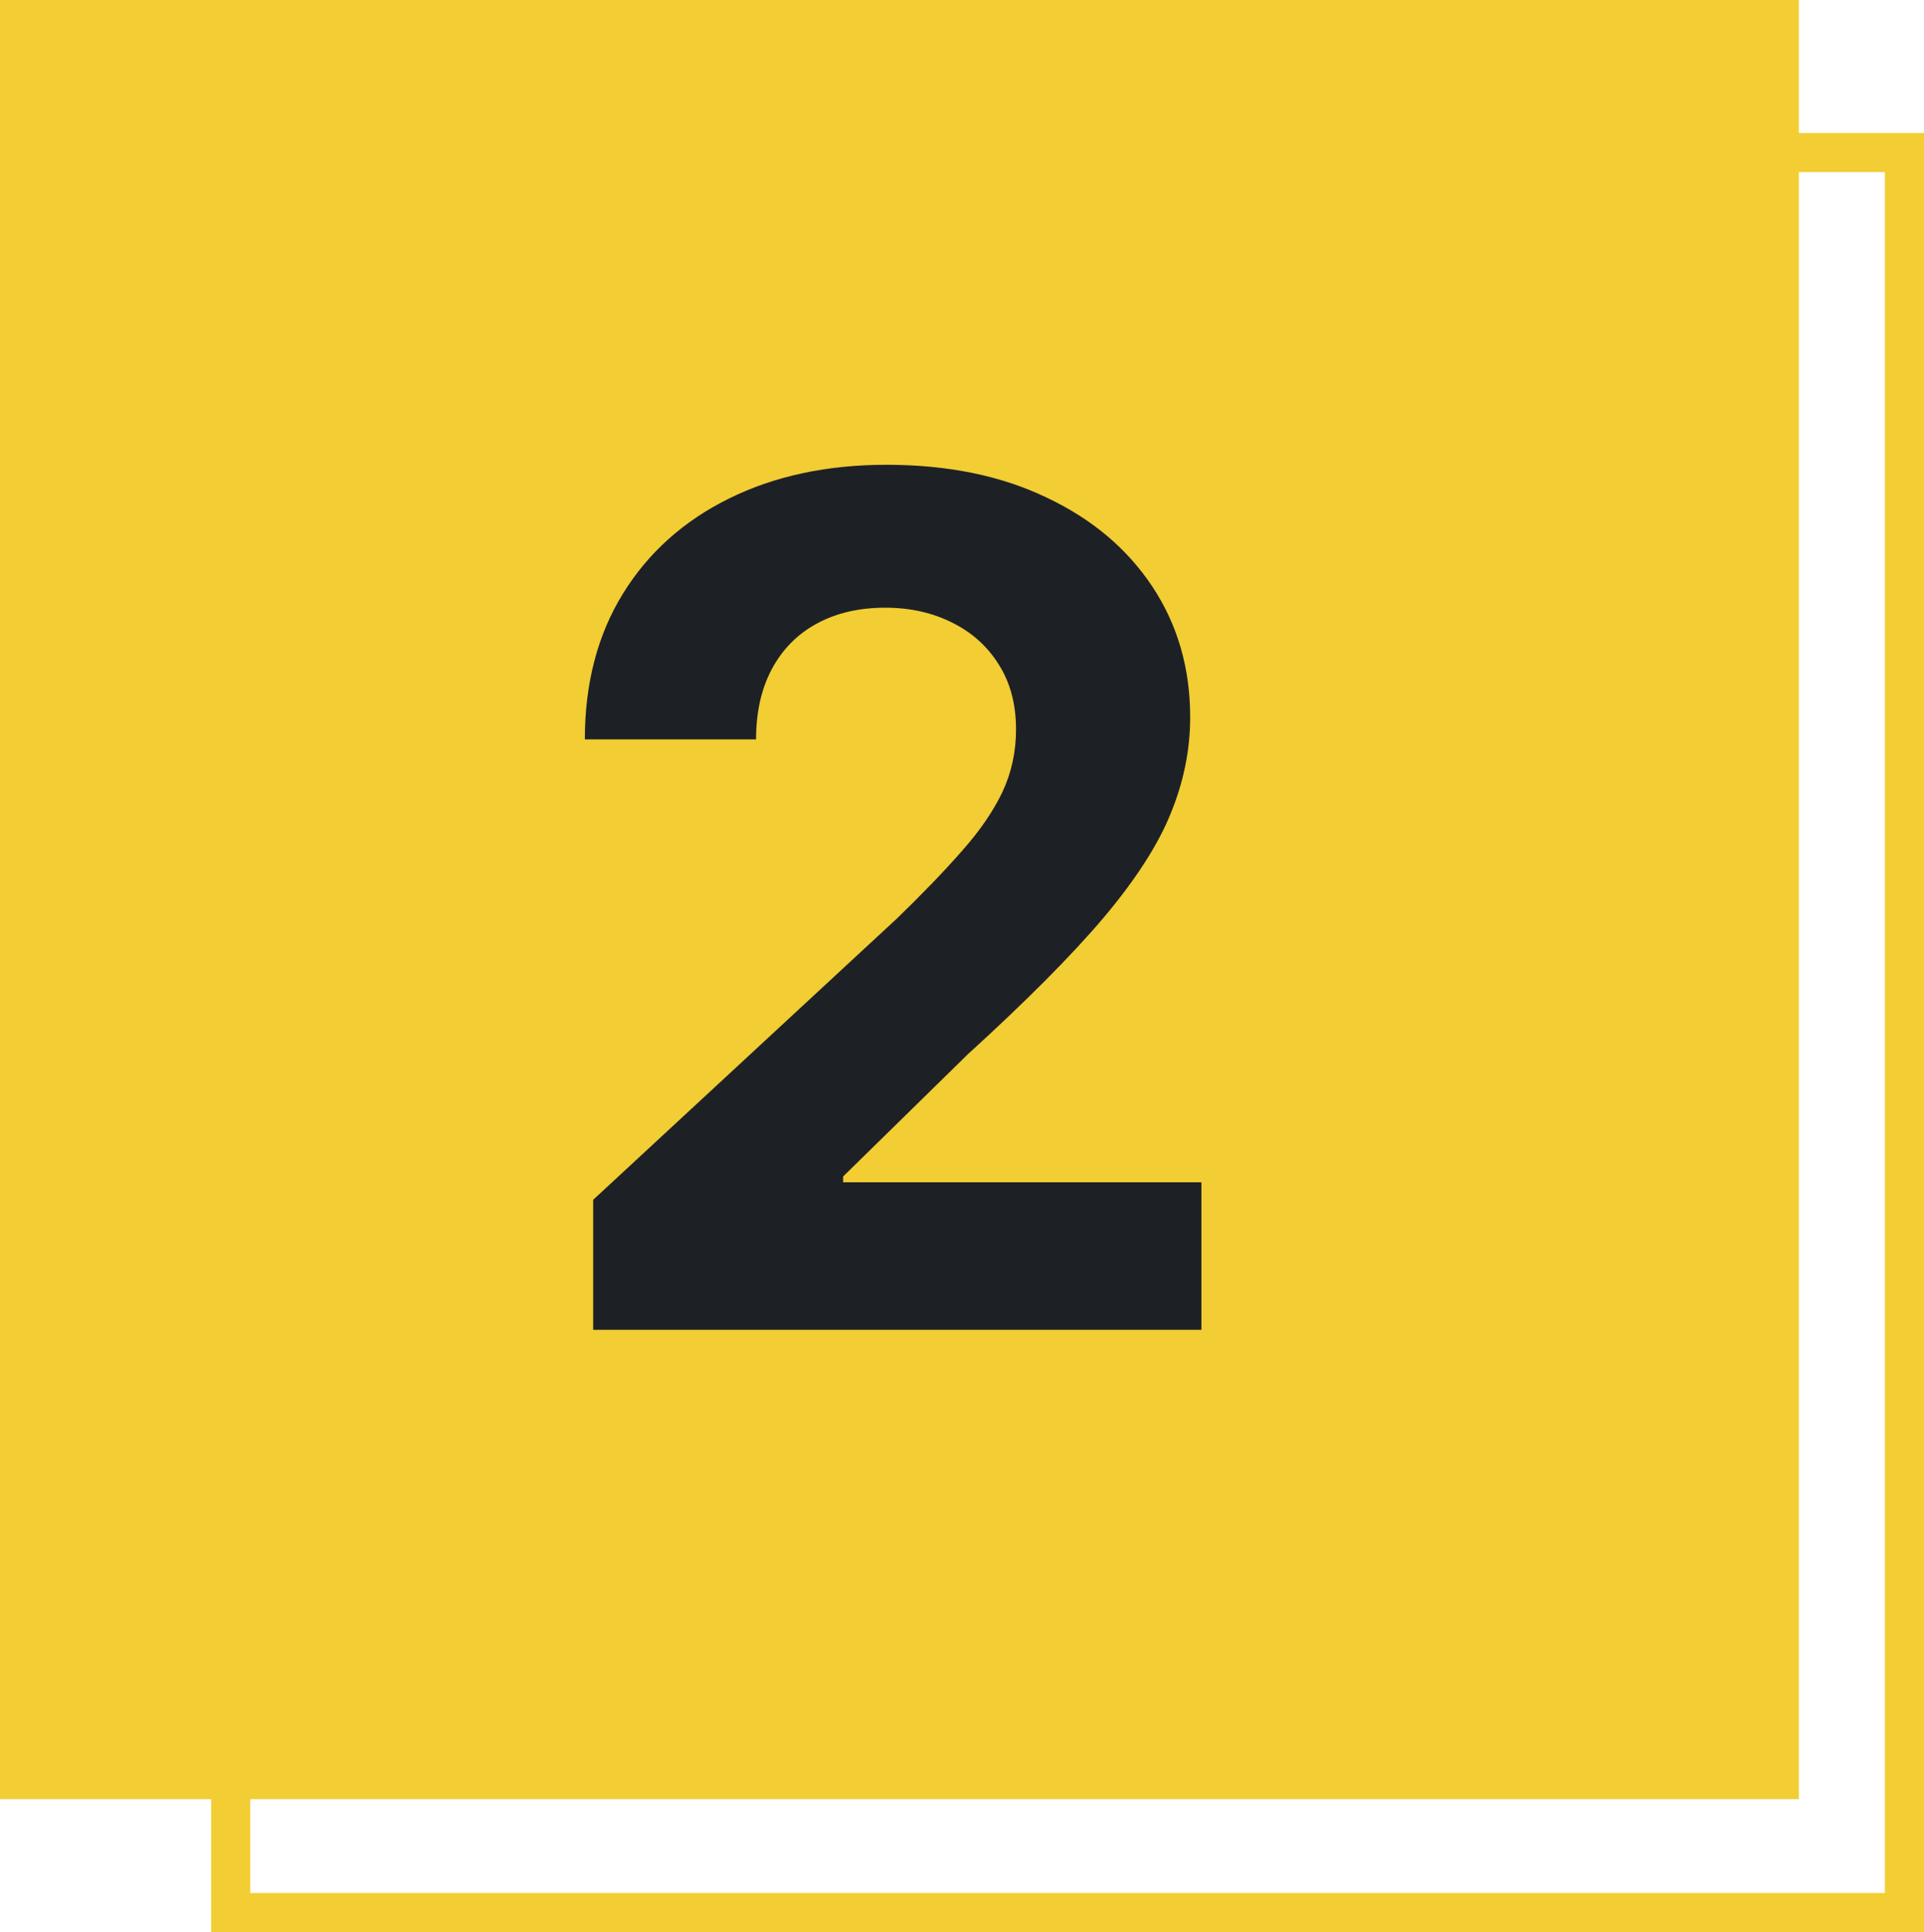
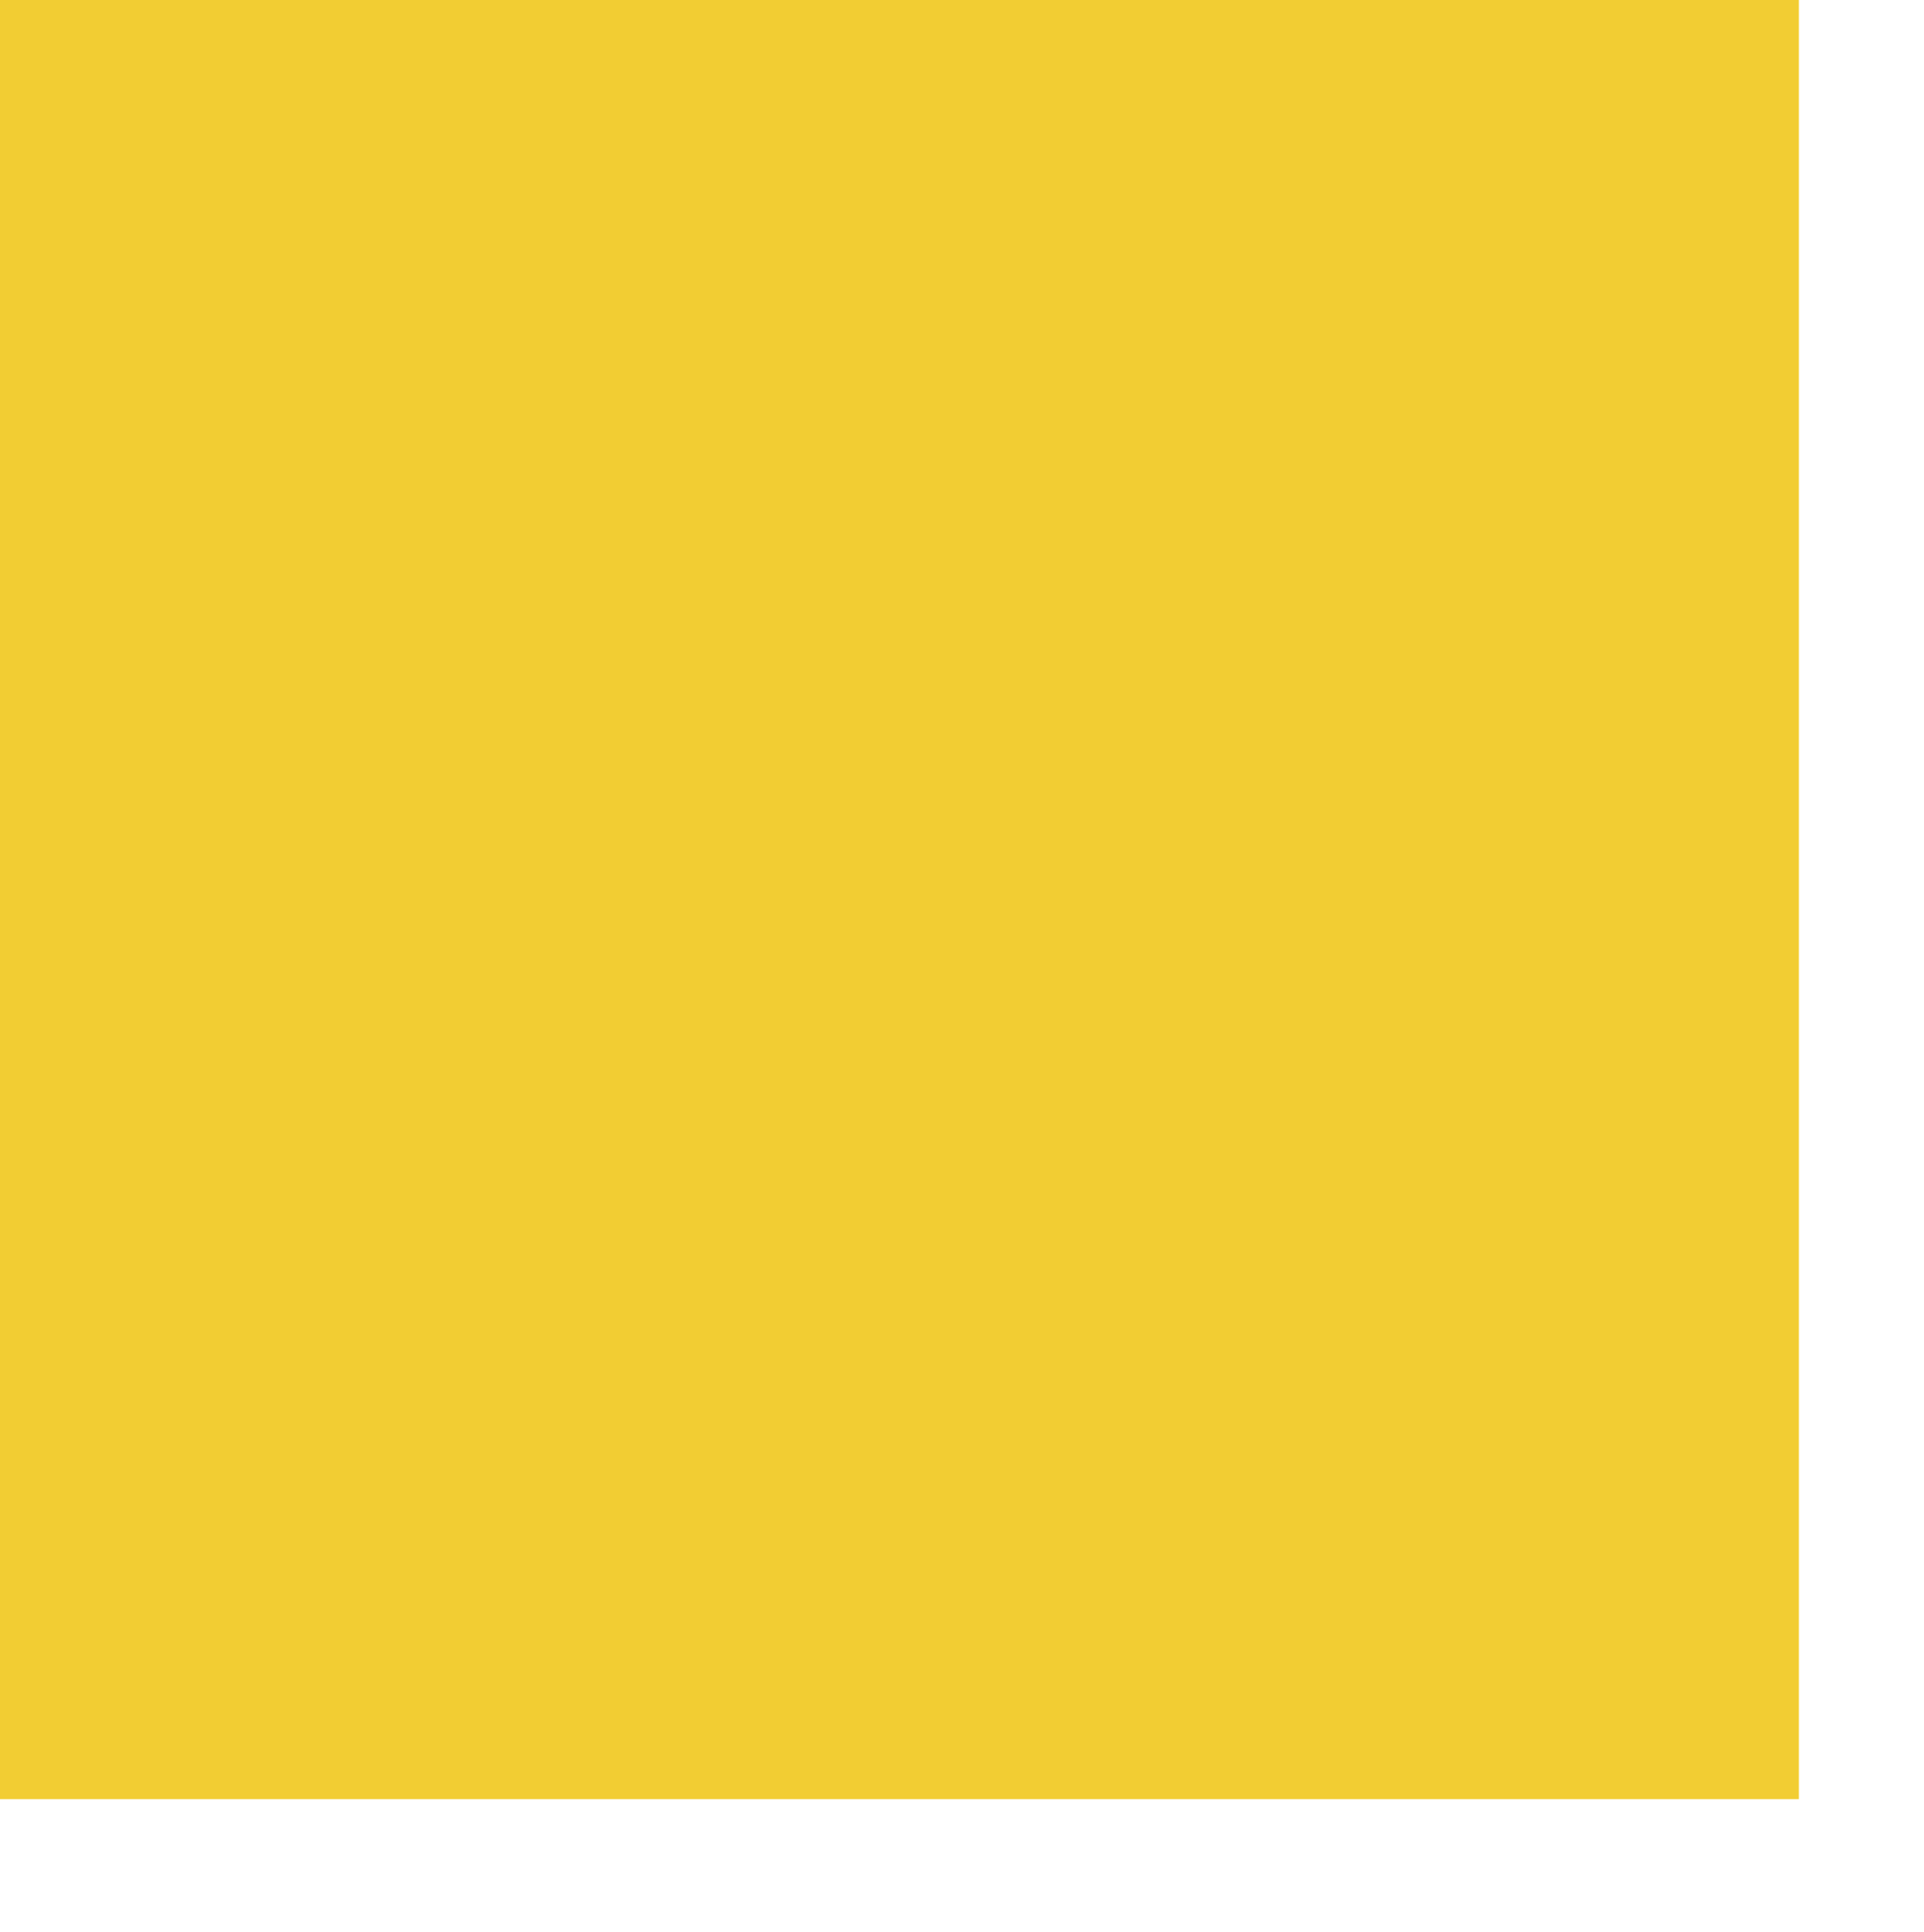
<svg xmlns="http://www.w3.org/2000/svg" width="246" height="247" viewBox="0 0 246 247" fill="none">
-   <rect x="29.5" y="19.5" width="214" height="225" stroke="#F2CD33" stroke-width="5" />
  <rect width="230" height="230" fill="#F2CD33" />
-   <path d="M75.842 170V153.381L114.674 117.425C117.977 114.229 120.746 111.353 122.984 108.796C125.256 106.239 126.979 103.736 128.151 101.286C129.322 98.8 129.908 96.119 129.908 93.242C129.908 90.046 129.18 87.294 127.724 84.986C126.268 82.642 124.28 80.849 121.759 79.606C119.237 78.327 116.379 77.688 113.183 77.688C109.844 77.688 106.933 78.363 104.447 79.712C101.961 81.062 100.043 82.997 98.694 85.519C97.344 88.04 96.67 91.04 96.67 94.521H74.777C74.777 87.383 76.393 81.186 79.624 75.93C82.856 70.675 87.383 66.609 93.207 63.732C99.031 60.856 105.743 59.418 113.342 59.418C121.155 59.418 127.955 60.803 133.744 63.572C139.567 66.307 144.095 70.106 147.327 74.972C150.558 79.837 152.174 85.412 152.174 91.697C152.174 95.817 151.357 99.883 149.724 103.896C148.126 107.908 145.267 112.365 141.148 117.266C137.028 122.131 131.222 127.972 123.729 134.79L107.803 150.398V151.143H153.612V170H75.842Z" fill="#1D2126" />
</svg>